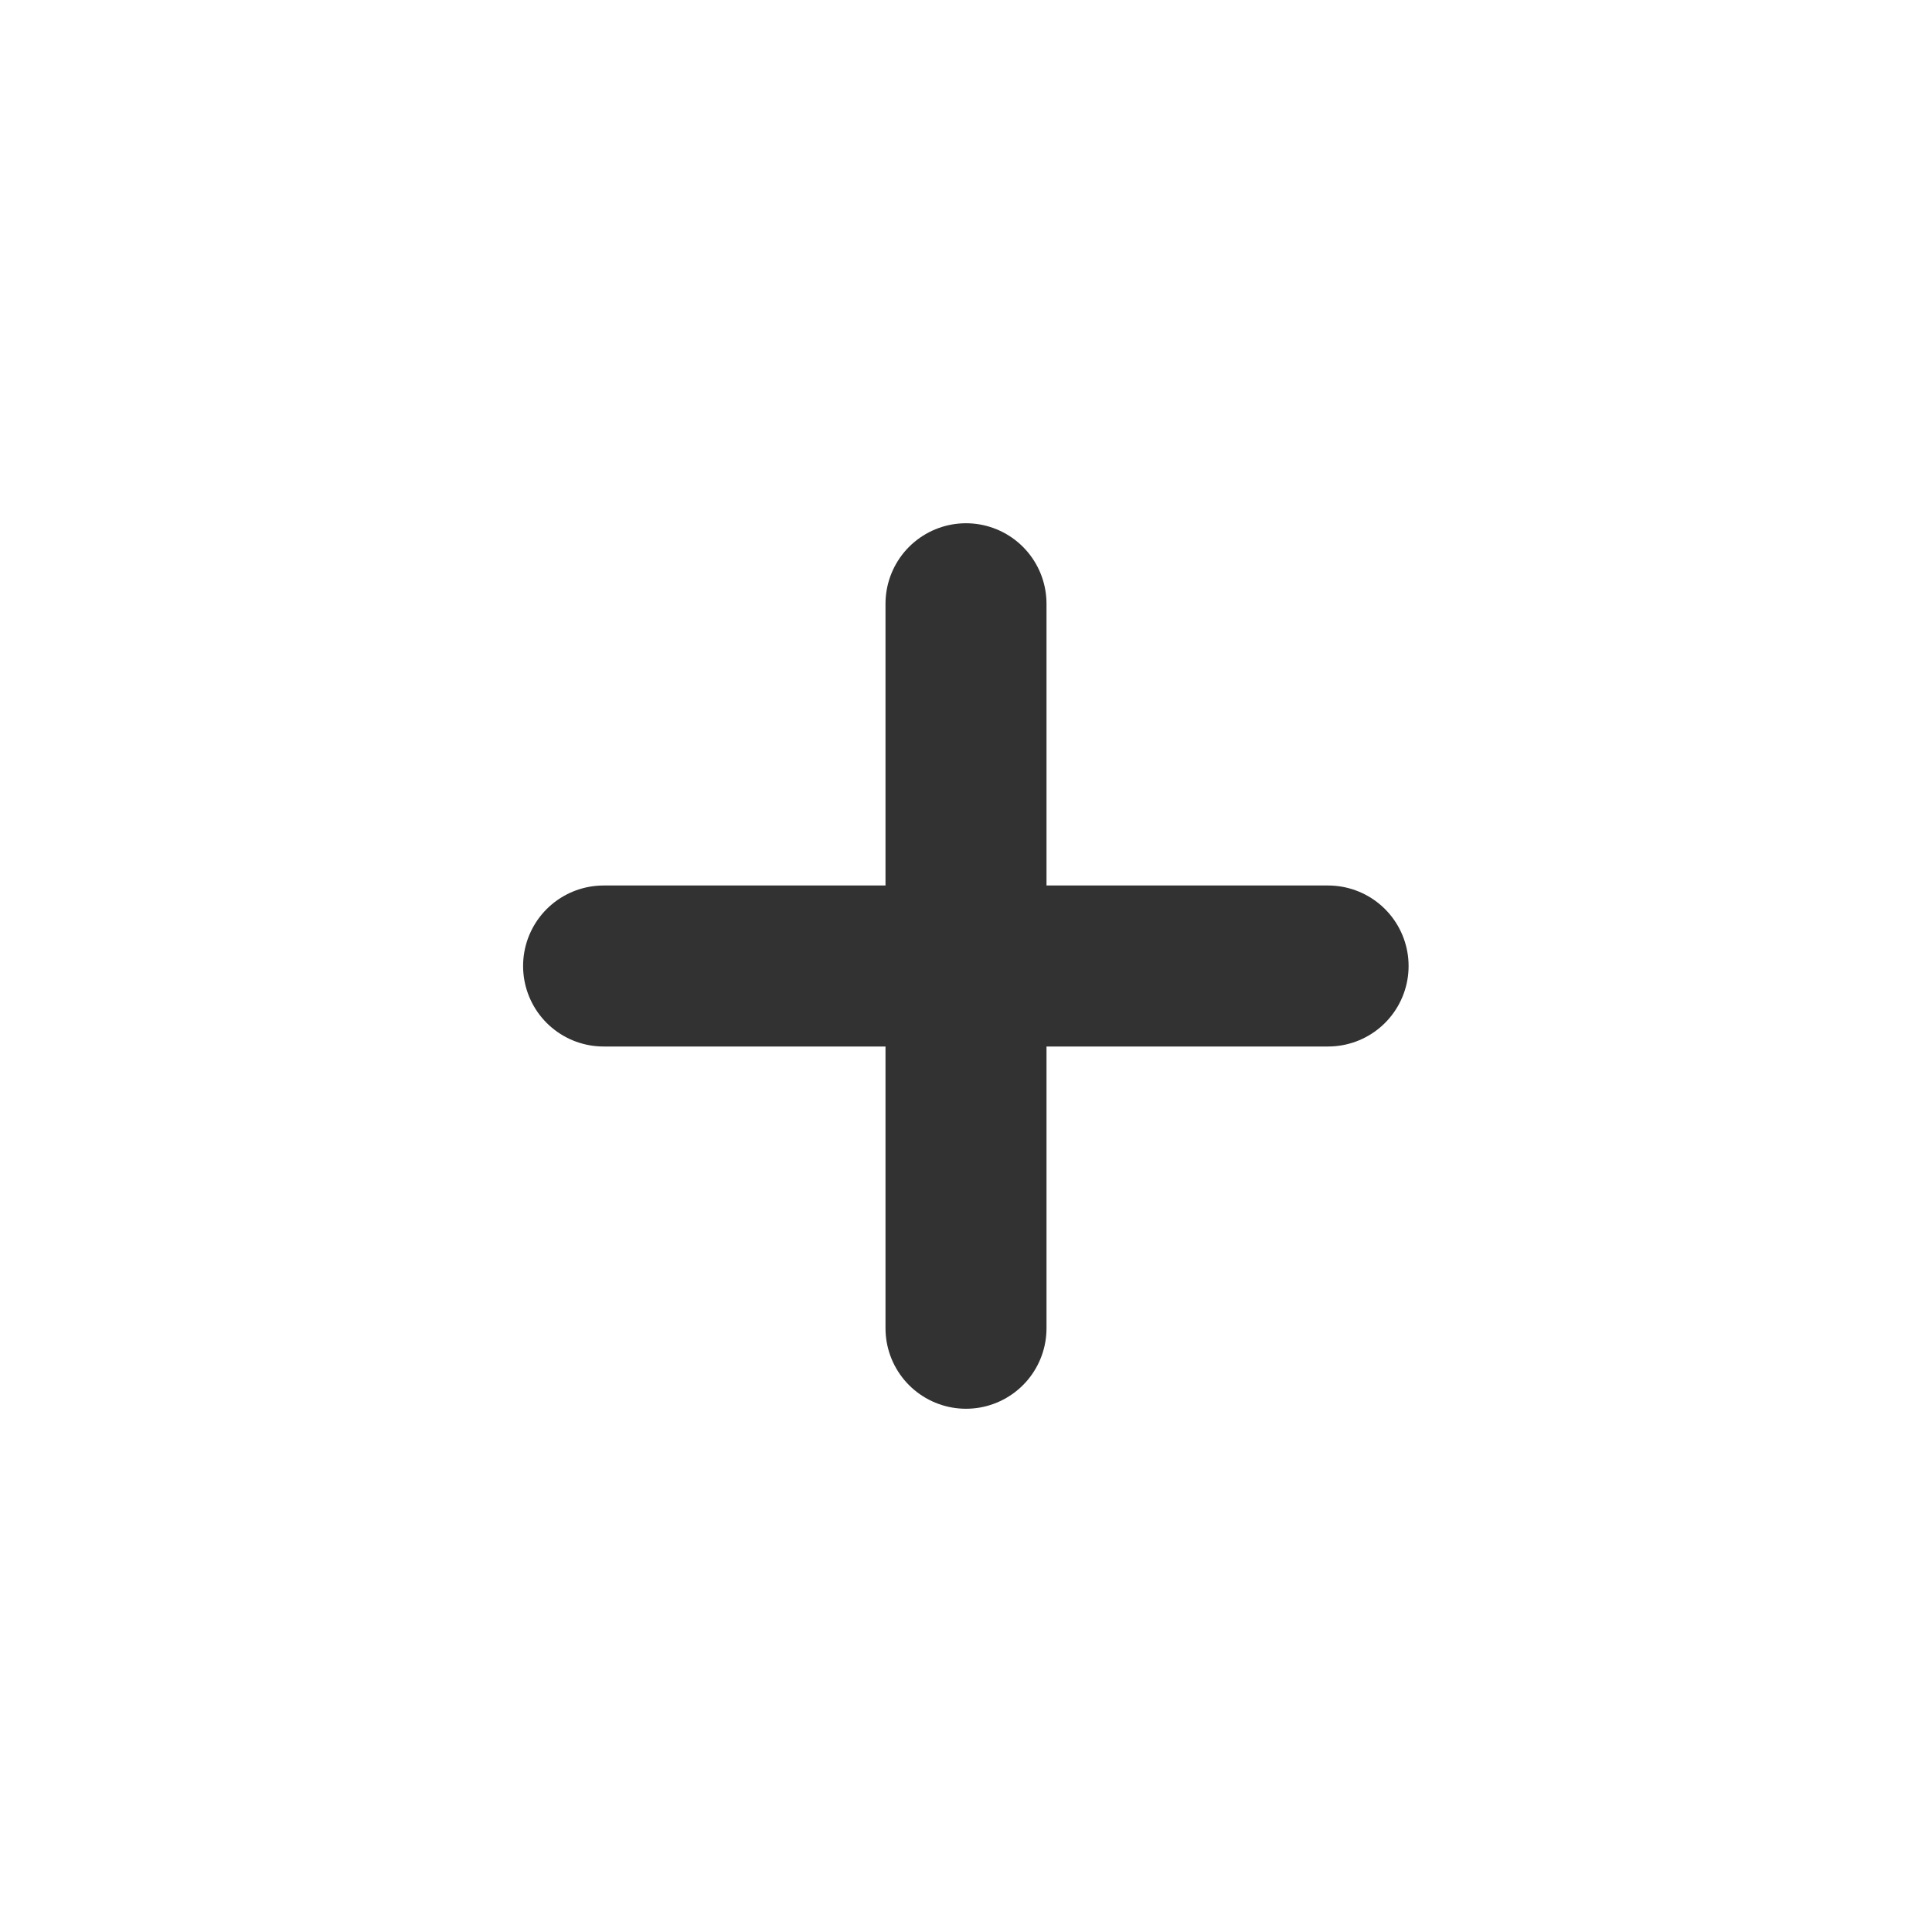
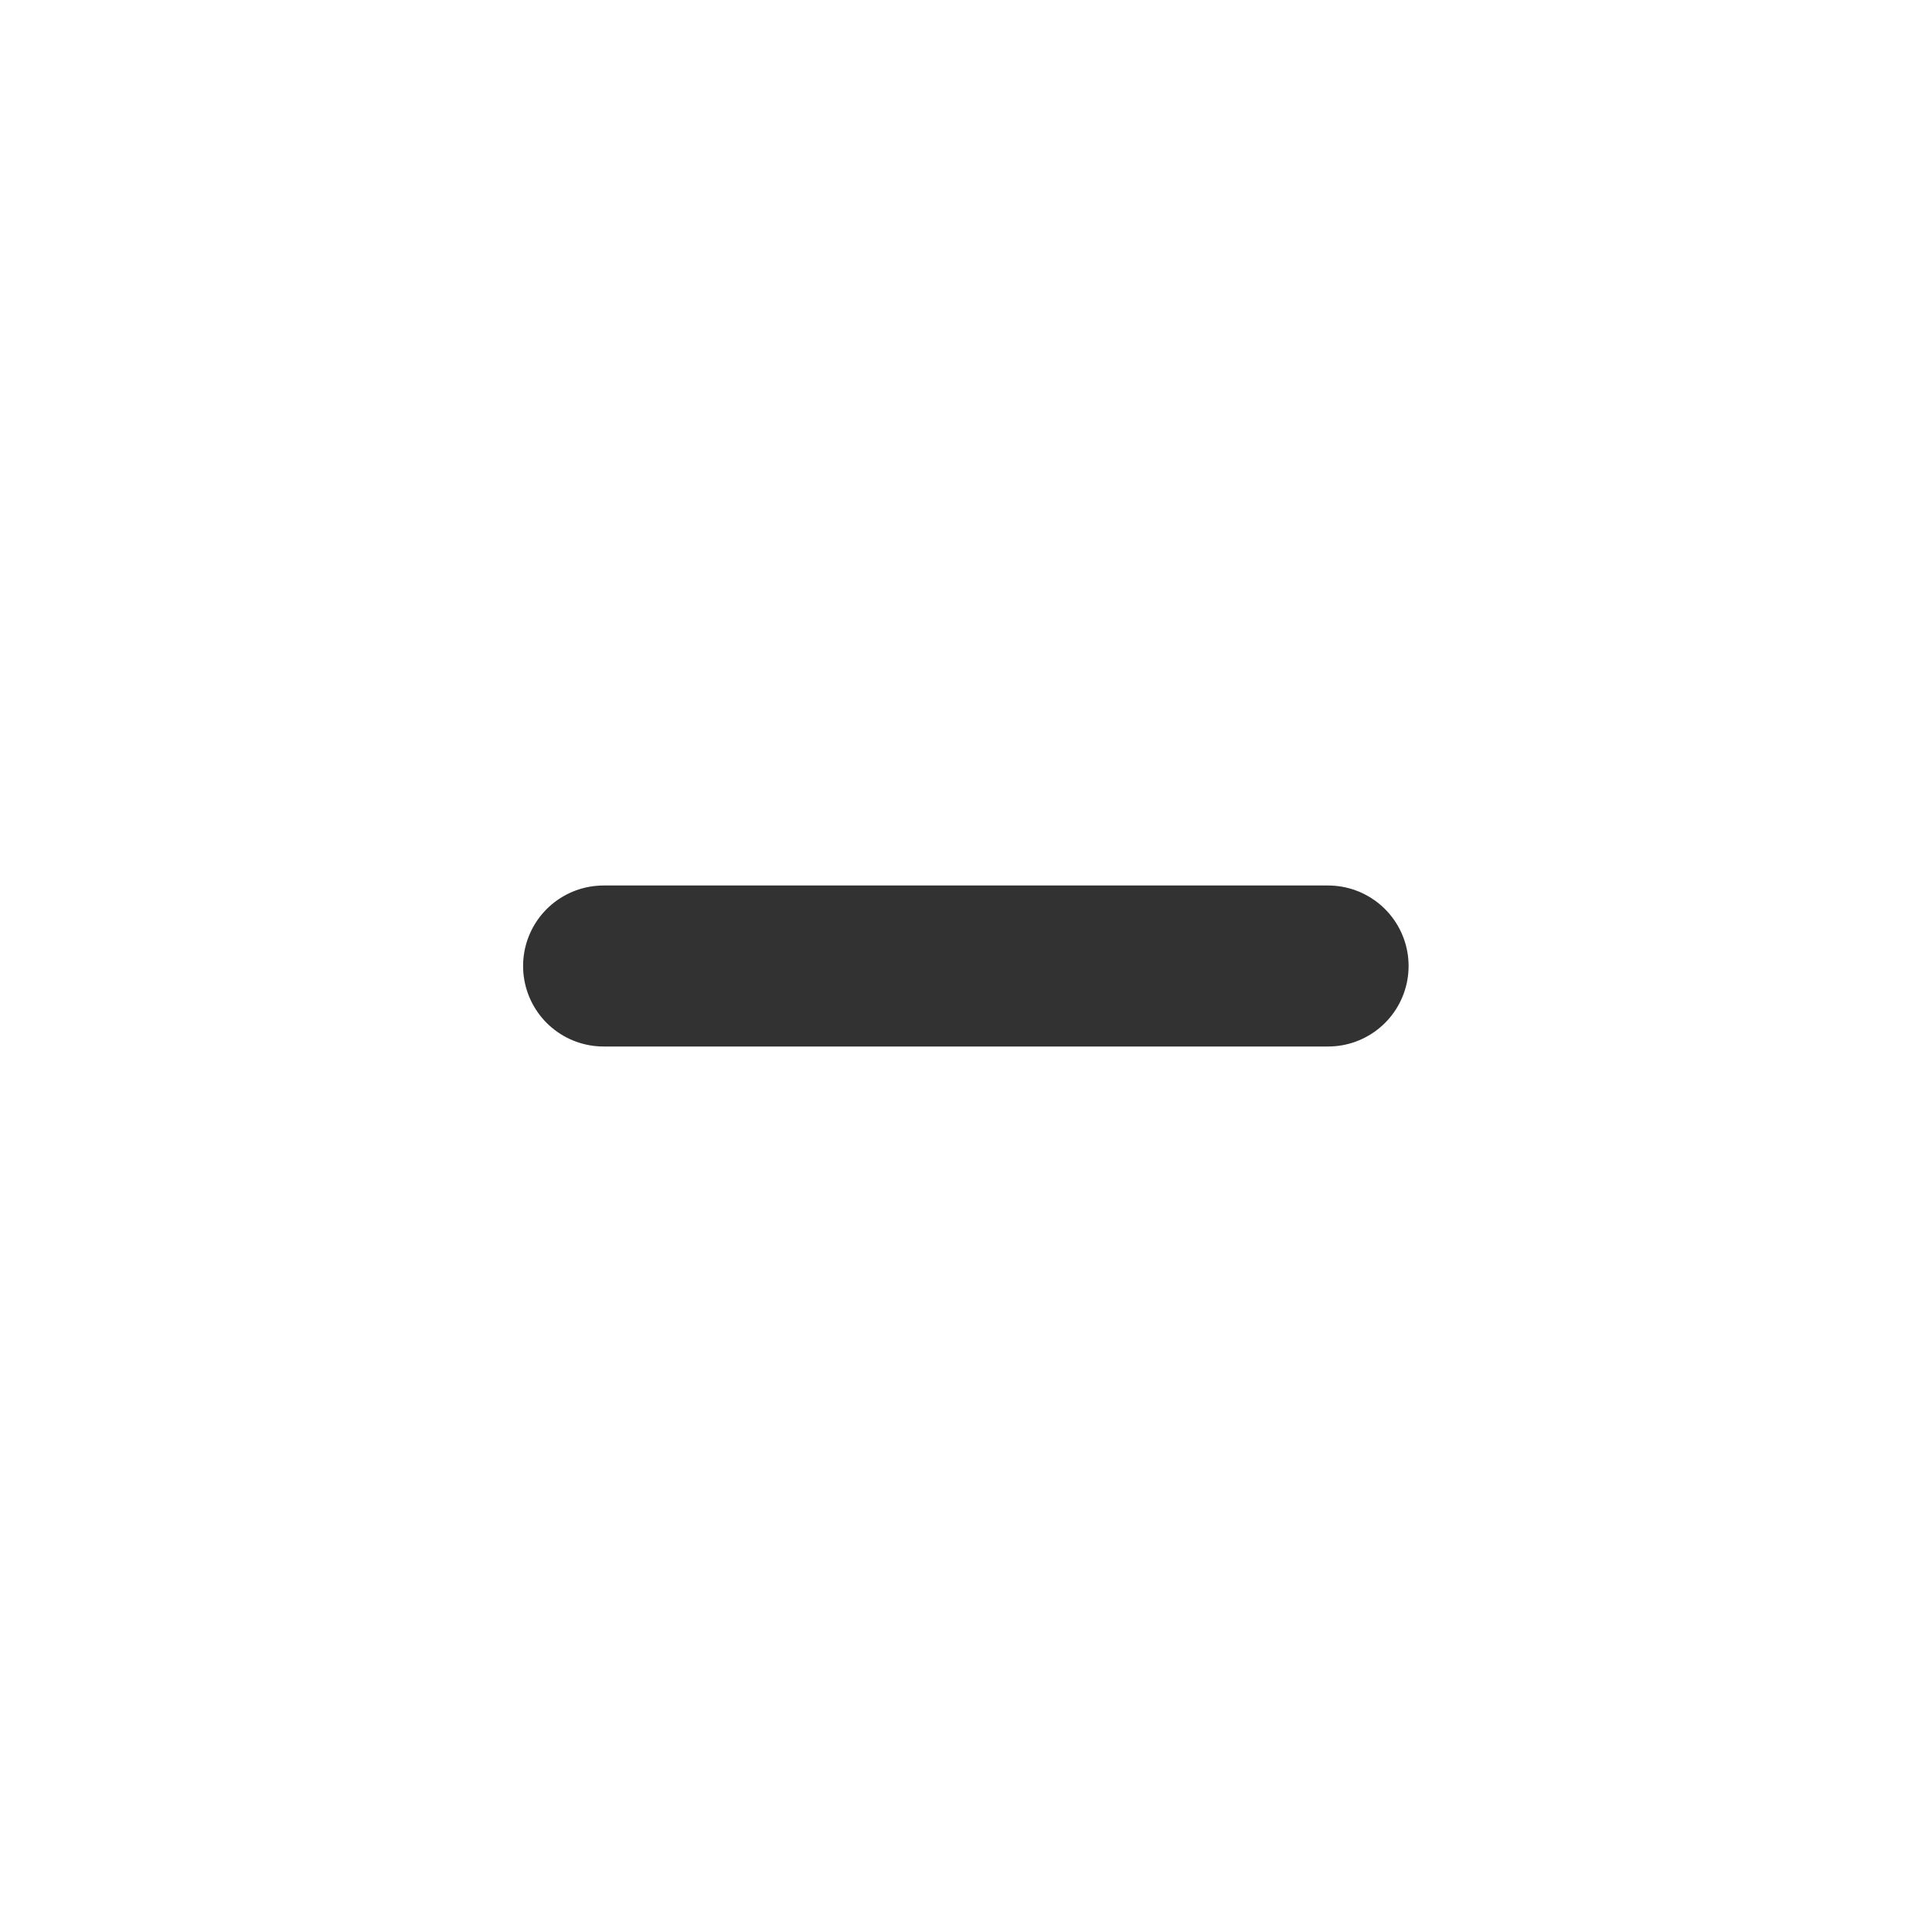
<svg xmlns="http://www.w3.org/2000/svg" aria-hidden="true" width="24" height="24" viewBox="0 0 24 24" fill="none">
  <path d="M7.498 12H16.498" stroke="#323232" stroke-width="2" stroke-linecap="round" stroke-linejoin="round" />
-   <path d="M12 16.5L12 7.5" stroke="#323232" stroke-width="2" stroke-linecap="round" stroke-linejoin="round" />
</svg>